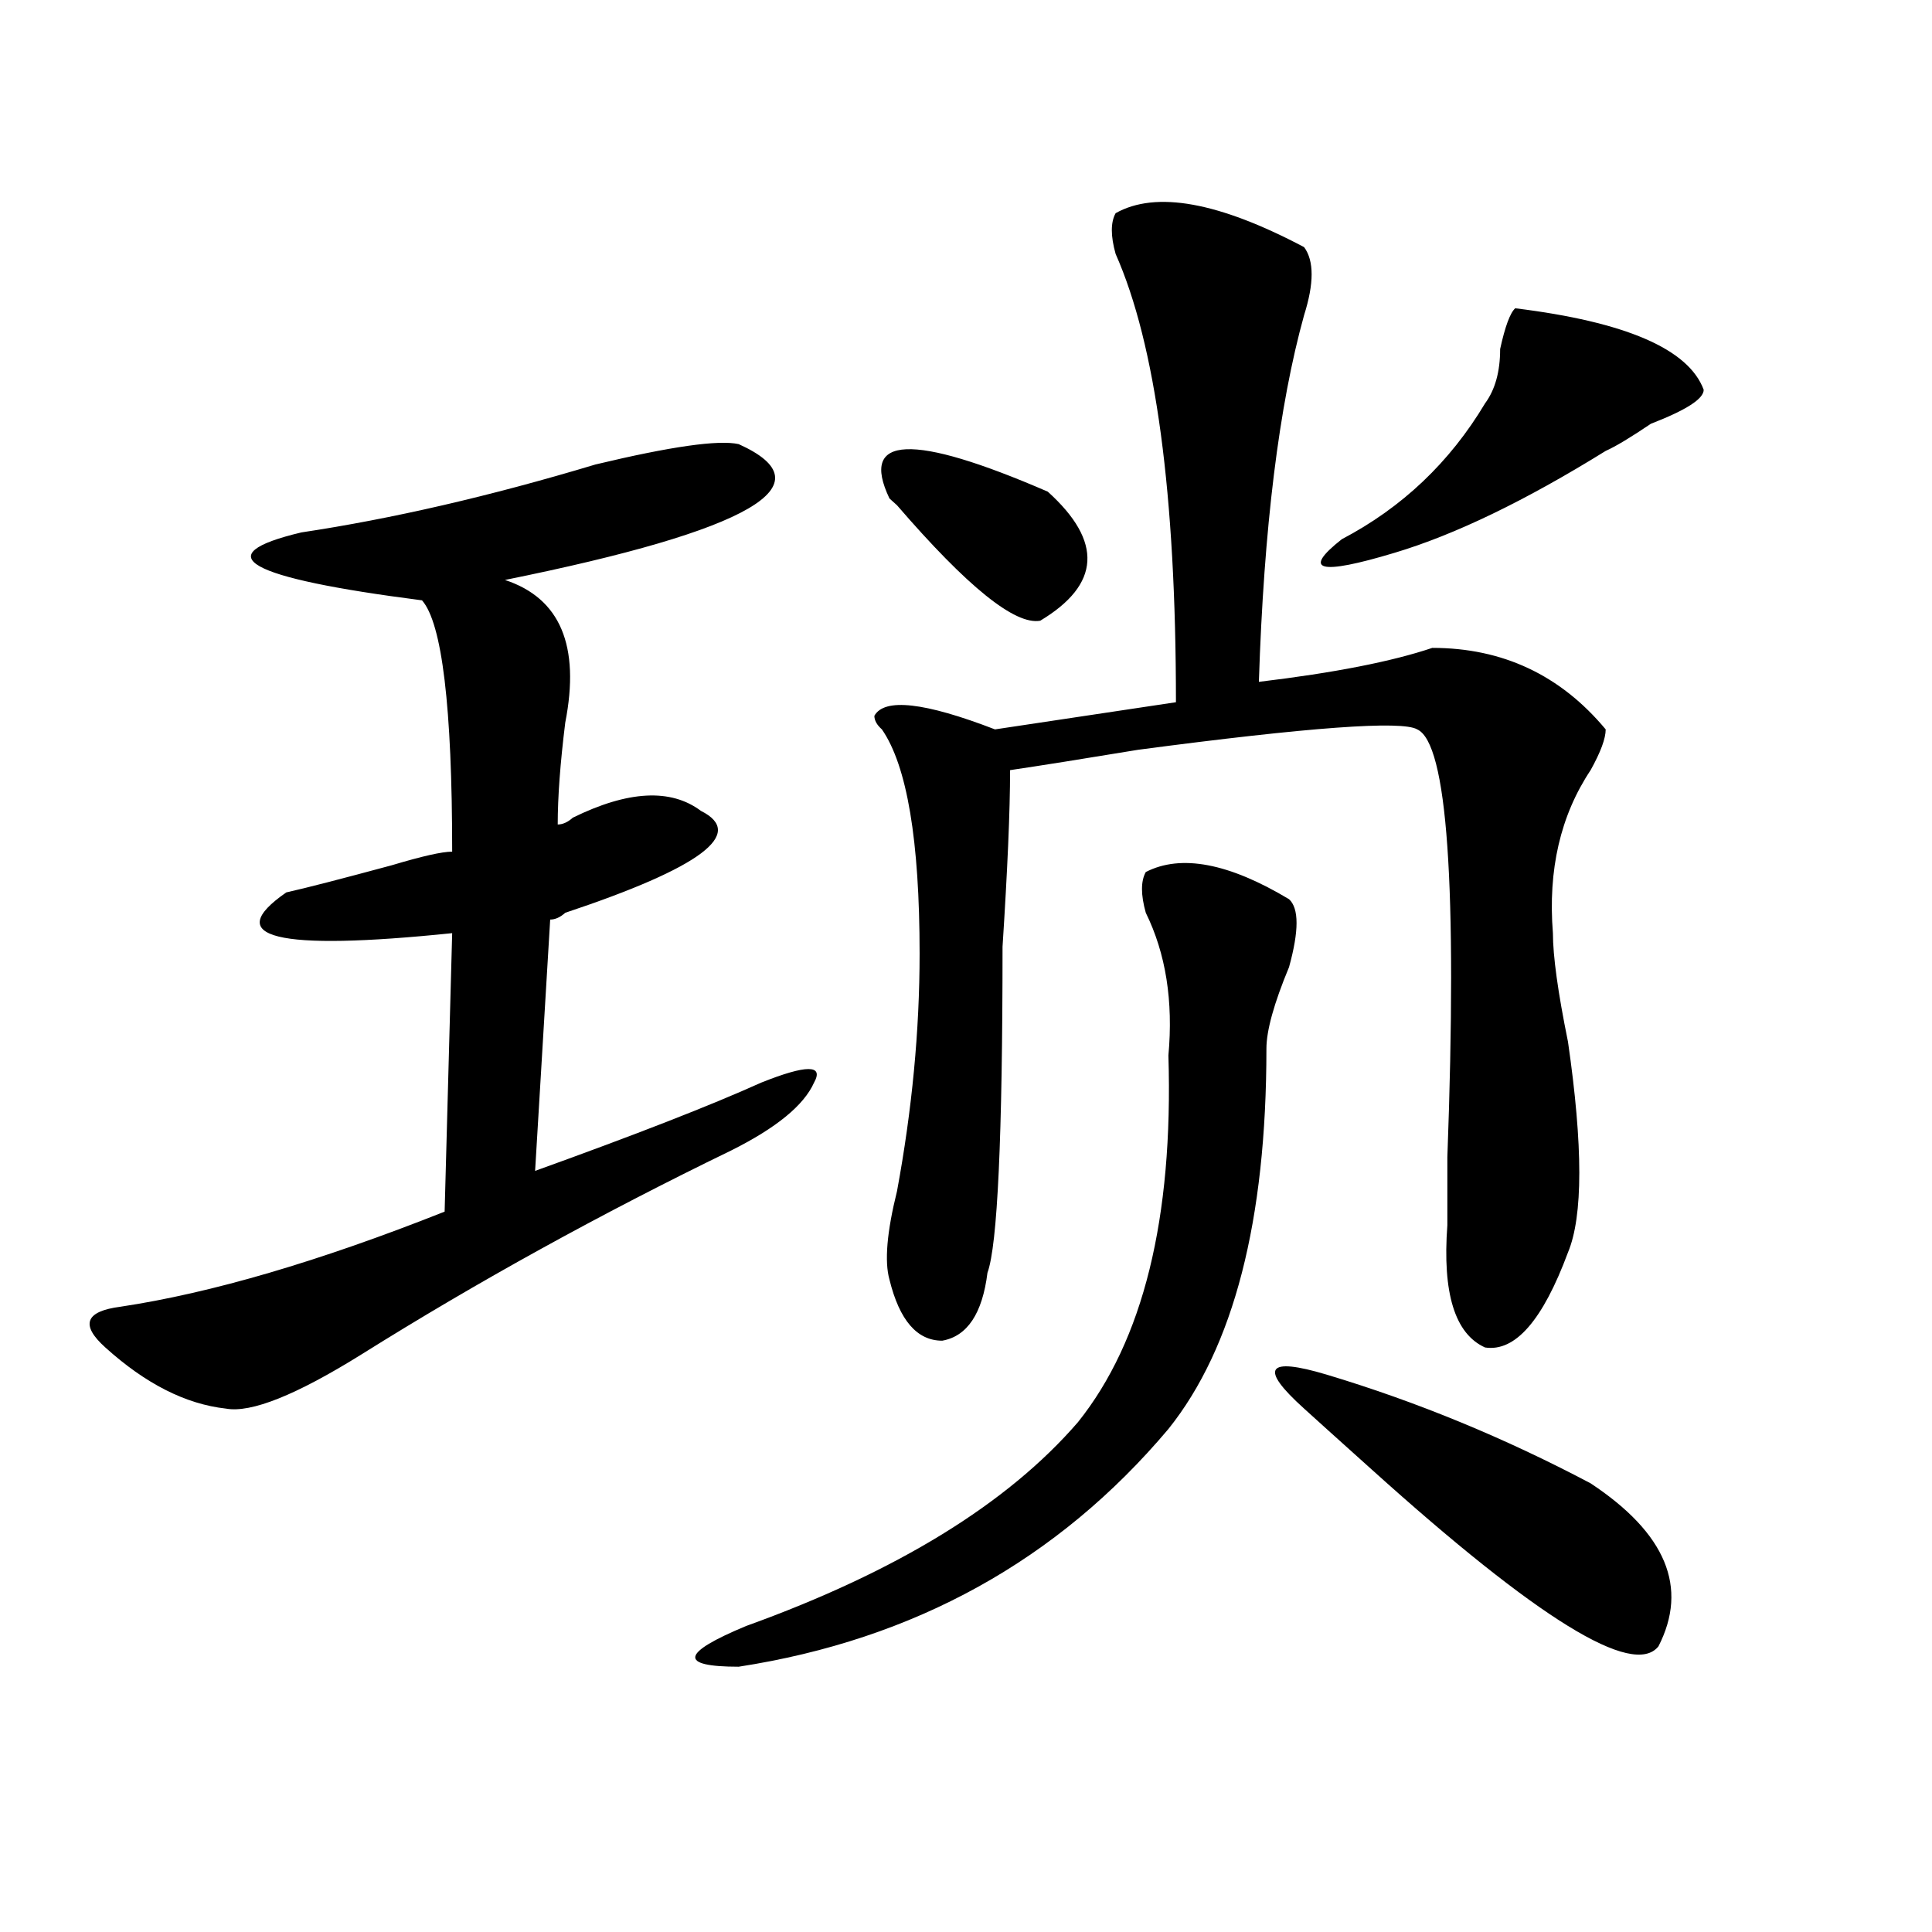
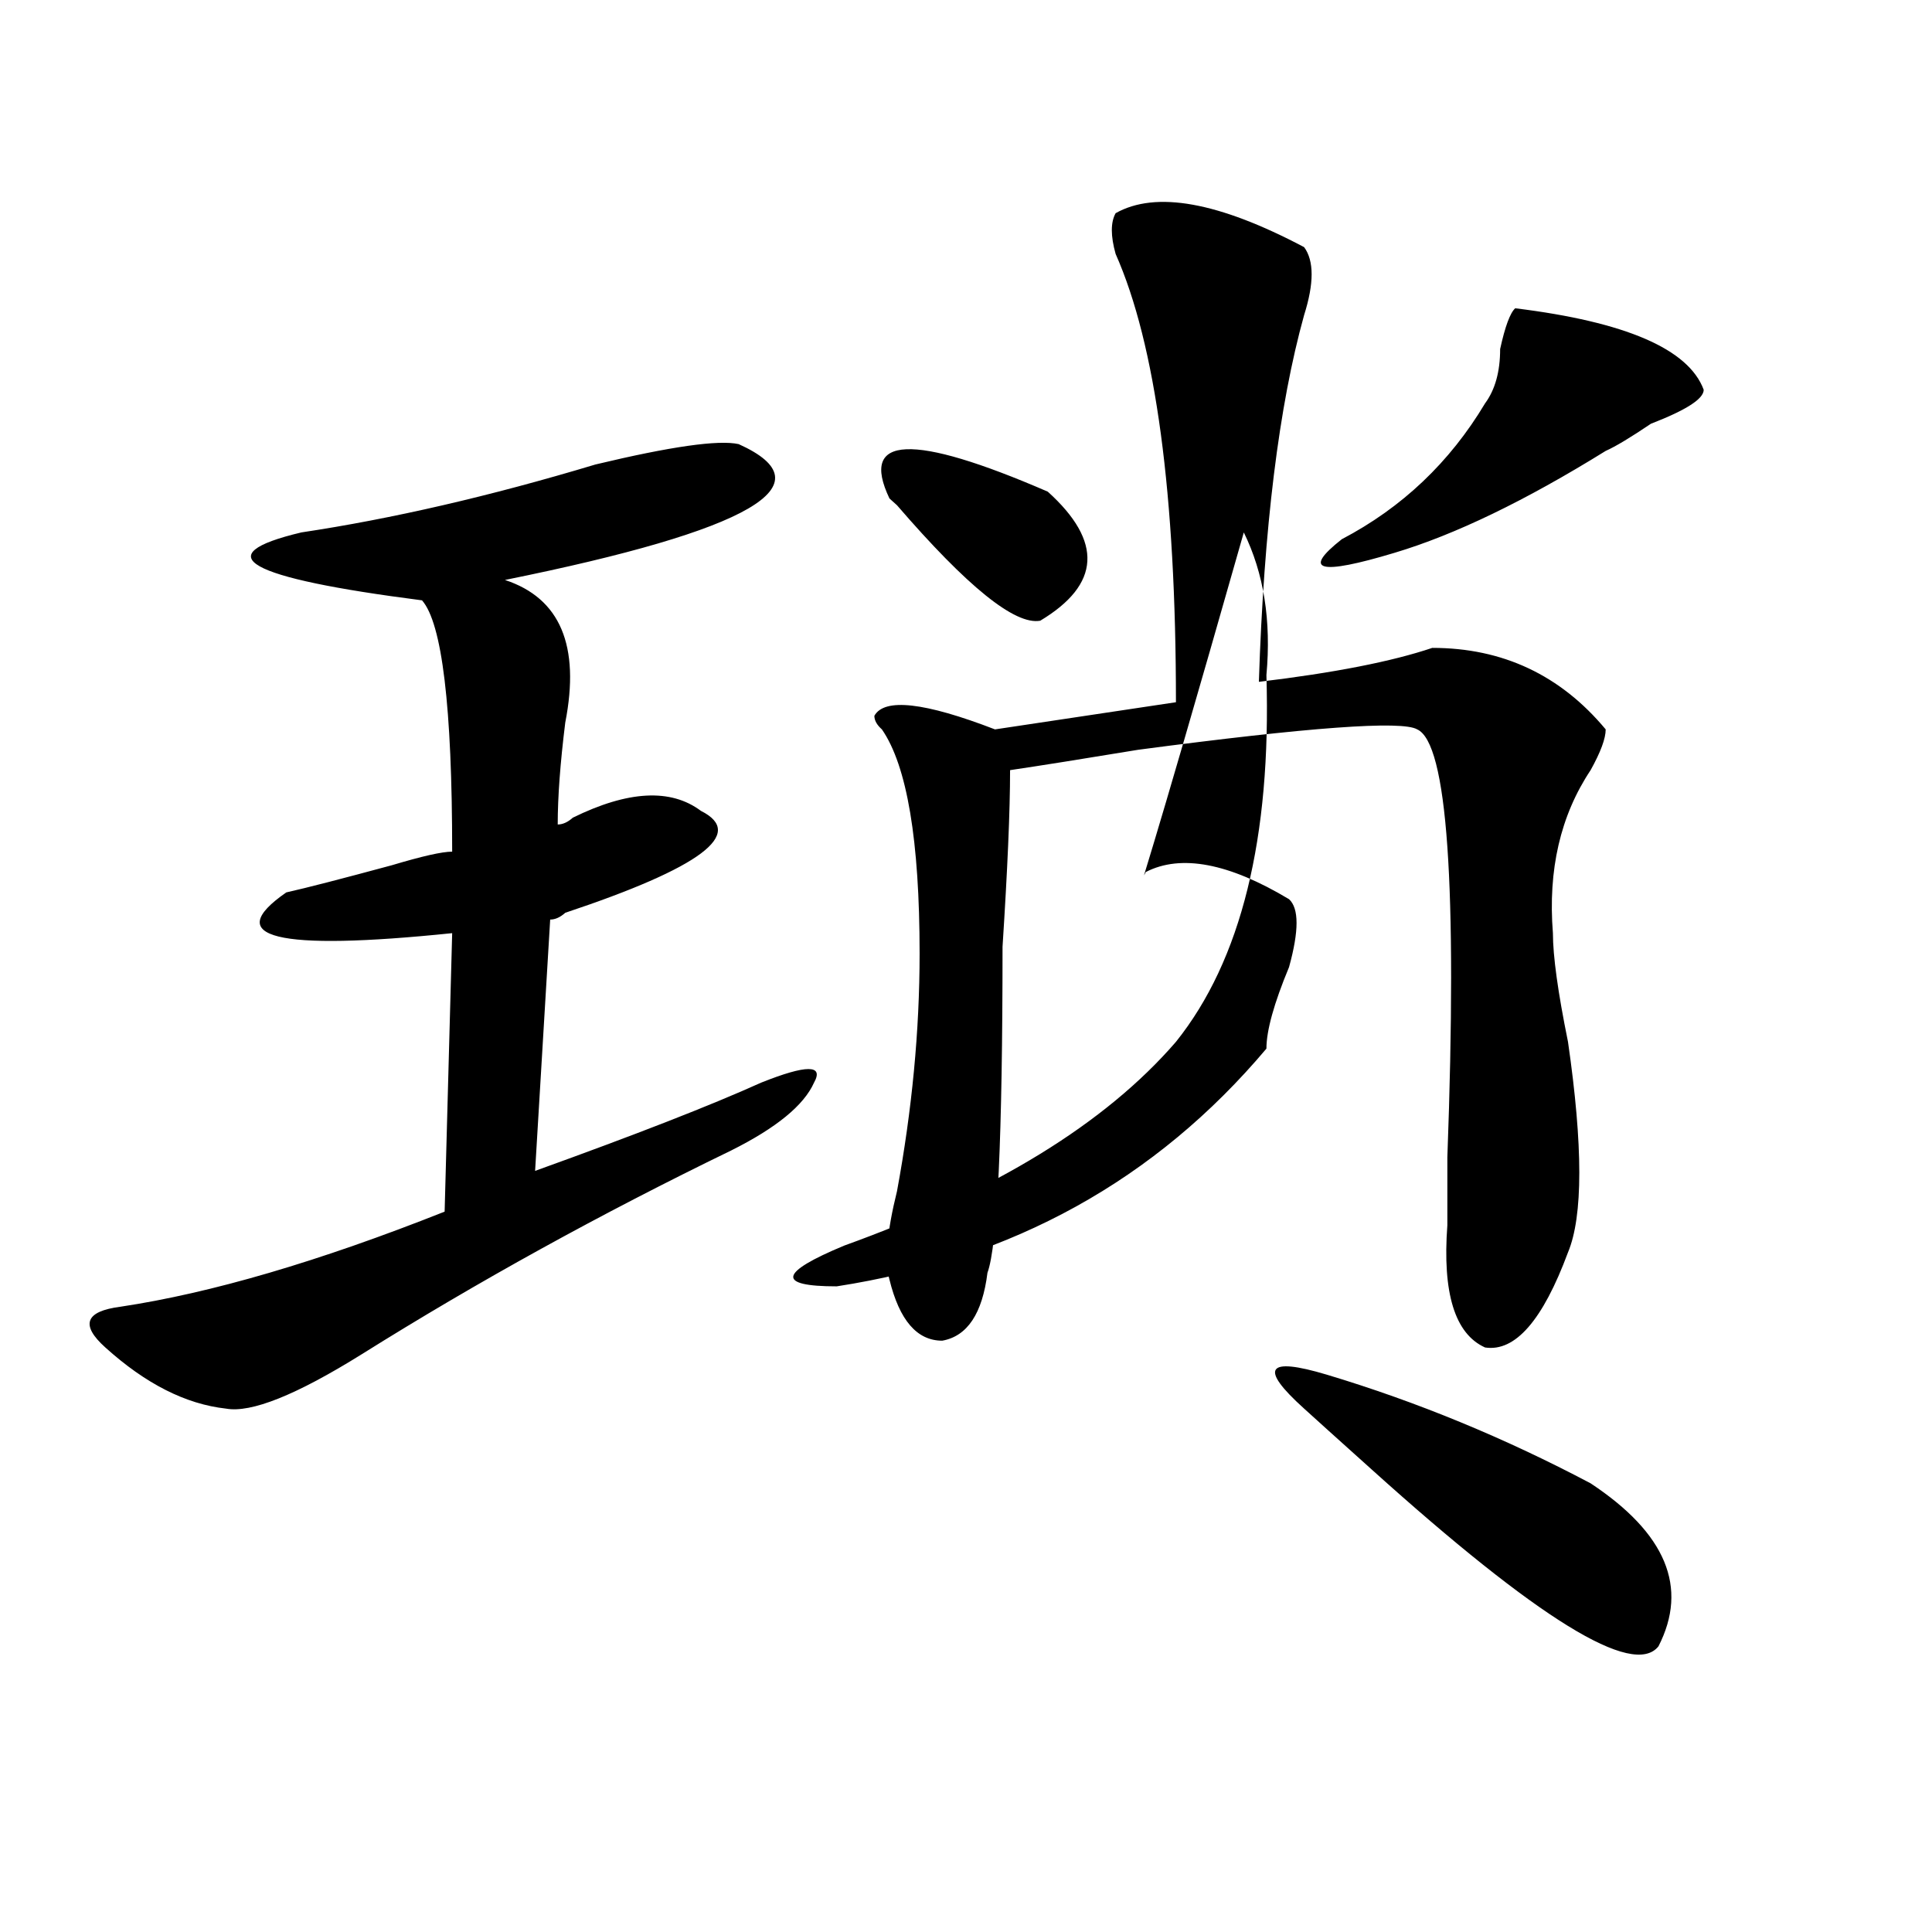
<svg xmlns="http://www.w3.org/2000/svg" version="1.1" id="图层_1" x="0px" y="0px" width="1000px" height="1000px" viewBox="0 0 1000 1000" enable-background="new 0 0 1000 1000" xml:space="preserve">
-   <path d="M382.332,229.875c46.828,21.094,6.464,44.55-120.973,70.313c28.597,9.394,39.023,34.003,31.219,73.828  c-2.622,21.094-3.902,38.672-3.902,52.734c2.562,0,5.183-1.153,7.805-3.516c28.597-14.063,50.73-15.216,66.34-3.516  c23.414,11.755,0,29.333-70.242,52.734c-2.622,2.362-5.243,3.516-7.805,3.516l-7.805,130.078  c52.011-18.731,91.034-33.948,117.07-45.703c23.414-9.339,32.499-9.339,27.316,0c-5.243,11.755-19.512,23.456-42.926,35.156  c-67.681,32.849-131.399,68.005-191.215,105.469c-33.841,21.094-57.255,30.487-70.242,28.125  c-20.853-2.308-41.646-12.854-62.438-31.641c-13.048-11.7-10.427-18.731,7.805-21.094c46.828-7.031,102.741-23.401,167.801-49.219  L234.043,483c-91.095,9.394-119.692,2.362-85.852-21.094c10.366-2.308,28.597-7.031,54.633-14.063  c15.609-4.669,25.976-7.031,31.219-7.031c0-74.981-5.243-118.323-15.609-130.078c-91.095-11.7-111.888-23.401-62.438-35.156  c46.828-7.031,97.559-18.731,152.191-35.156C347.211,231.083,371.905,227.567,382.332,229.875z M593.059,451.359  c18.171-9.339,42.926-4.669,74.145,14.063c5.183,4.724,5.183,16.425,0,35.156c-7.805,18.786-11.707,32.849-11.707,42.188  c0,89.099-16.95,154.688-50.73,196.875c-57.255,67.95-131.399,108.984-222.434,123.047c-31.219,0-29.938-7.031,3.902-21.094  c78.047-28.125,135.241-63.281,171.703-105.469c33.78-42.188,49.39-105.469,46.828-189.844c2.562-28.125-1.341-52.734-11.707-73.828  C590.437,463.114,590.437,456.083,593.059,451.359z M577.449,110.344c20.792-11.7,53.292-5.823,97.559,17.578  c5.183,7.031,5.183,18.786,0,35.156c-13.048,46.911-20.853,110.192-23.414,189.844c39.023-4.669,68.901-10.547,89.754-17.578  c36.401,0,66.34,14.063,89.754,42.188c0,4.724-2.622,11.755-7.805,21.094c-15.609,23.456-22.134,51.581-19.512,84.375  c0,11.755,2.562,30.487,7.805,56.25c7.805,53.942,7.805,90.253,0,108.984c-13.048,35.156-27.316,51.581-42.926,49.219  c-15.609-7.031-22.134-28.125-19.512-63.281c0-4.669,0-16.37,0-35.156c5.183-140.625,0-214.453-15.609-221.484  c-7.805-4.669-55.974-1.153-144.387,10.547c-28.657,4.724-50.73,8.239-66.34,10.547c0,21.094-1.341,51.581-3.902,91.406  c0,98.438-2.622,154.688-7.805,168.75c-2.622,21.094-10.427,32.849-23.414,35.156c-13.048,0-22.134-10.547-27.316-31.641  c-2.622-9.339-1.341-24.609,3.902-45.703c7.805-42.188,11.707-83.167,11.707-123.047c0-58.558-6.524-97.229-19.512-116.016  c-2.622-2.308-3.902-4.669-3.902-7.031c5.183-9.339,25.976-7.031,62.438,7.031l93.656-14.063  c0-107.776-10.427-185.12-31.219-232.031C574.827,122.099,574.827,115.067,577.449,110.344z M542.328,254.484  c28.597,25.817,27.316,48.065-3.902,66.797c-13.048,2.362-37.743-17.578-74.145-59.766L460.379,258  C444.77,225.206,472.086,224.052,542.328,254.484z M675.008,729.094c-23.414-21.094-19.512-26.917,11.707-17.578  c46.828,14.063,92.315,32.849,136.582,56.25c39.023,25.817,50.73,53.888,35.121,84.375c-13.048,16.369-62.438-14.063-148.289-91.406  C691.897,744.364,680.19,733.817,675.008,729.094z M784.273,159.563c57.194,7.031,89.754,21.094,97.559,42.188  c0,4.724-9.146,10.547-27.316,17.578c-10.427,7.031-18.231,11.755-23.414,14.063c-41.646,25.817-78.047,43.396-109.266,52.734  c-39.023,11.755-48.169,9.394-27.316-7.031c31.219-16.37,55.913-39.825,74.145-70.313c5.183-7.031,7.805-16.37,7.805-28.125  C779.03,168.956,781.651,161.925,784.273,159.563z" />
+   <path d="M382.332,229.875c46.828,21.094,6.464,44.55-120.973,70.313c28.597,9.394,39.023,34.003,31.219,73.828  c-2.622,21.094-3.902,38.672-3.902,52.734c2.562,0,5.183-1.153,7.805-3.516c28.597-14.063,50.73-15.216,66.34-3.516  c23.414,11.755,0,29.333-70.242,52.734c-2.622,2.362-5.243,3.516-7.805,3.516l-7.805,130.078  c52.011-18.731,91.034-33.948,117.07-45.703c23.414-9.339,32.499-9.339,27.316,0c-5.243,11.755-19.512,23.456-42.926,35.156  c-67.681,32.849-131.399,68.005-191.215,105.469c-33.841,21.094-57.255,30.487-70.242,28.125  c-20.853-2.308-41.646-12.854-62.438-31.641c-13.048-11.7-10.427-18.731,7.805-21.094c46.828-7.031,102.741-23.401,167.801-49.219  L234.043,483c-91.095,9.394-119.692,2.362-85.852-21.094c10.366-2.308,28.597-7.031,54.633-14.063  c15.609-4.669,25.976-7.031,31.219-7.031c0-74.981-5.243-118.323-15.609-130.078c-91.095-11.7-111.888-23.401-62.438-35.156  c46.828-7.031,97.559-18.731,152.191-35.156C347.211,231.083,371.905,227.567,382.332,229.875z M593.059,451.359  c18.171-9.339,42.926-4.669,74.145,14.063c5.183,4.724,5.183,16.425,0,35.156c-7.805,18.786-11.707,32.849-11.707,42.188  c-57.255,67.95-131.399,108.984-222.434,123.047c-31.219,0-29.938-7.031,3.902-21.094  c78.047-28.125,135.241-63.281,171.703-105.469c33.78-42.188,49.39-105.469,46.828-189.844c2.562-28.125-1.341-52.734-11.707-73.828  C590.437,463.114,590.437,456.083,593.059,451.359z M577.449,110.344c20.792-11.7,53.292-5.823,97.559,17.578  c5.183,7.031,5.183,18.786,0,35.156c-13.048,46.911-20.853,110.192-23.414,189.844c39.023-4.669,68.901-10.547,89.754-17.578  c36.401,0,66.34,14.063,89.754,42.188c0,4.724-2.622,11.755-7.805,21.094c-15.609,23.456-22.134,51.581-19.512,84.375  c0,11.755,2.562,30.487,7.805,56.25c7.805,53.942,7.805,90.253,0,108.984c-13.048,35.156-27.316,51.581-42.926,49.219  c-15.609-7.031-22.134-28.125-19.512-63.281c0-4.669,0-16.37,0-35.156c5.183-140.625,0-214.453-15.609-221.484  c-7.805-4.669-55.974-1.153-144.387,10.547c-28.657,4.724-50.73,8.239-66.34,10.547c0,21.094-1.341,51.581-3.902,91.406  c0,98.438-2.622,154.688-7.805,168.75c-2.622,21.094-10.427,32.849-23.414,35.156c-13.048,0-22.134-10.547-27.316-31.641  c-2.622-9.339-1.341-24.609,3.902-45.703c7.805-42.188,11.707-83.167,11.707-123.047c0-58.558-6.524-97.229-19.512-116.016  c-2.622-2.308-3.902-4.669-3.902-7.031c5.183-9.339,25.976-7.031,62.438,7.031l93.656-14.063  c0-107.776-10.427-185.12-31.219-232.031C574.827,122.099,574.827,115.067,577.449,110.344z M542.328,254.484  c28.597,25.817,27.316,48.065-3.902,66.797c-13.048,2.362-37.743-17.578-74.145-59.766L460.379,258  C444.77,225.206,472.086,224.052,542.328,254.484z M675.008,729.094c-23.414-21.094-19.512-26.917,11.707-17.578  c46.828,14.063,92.315,32.849,136.582,56.25c39.023,25.817,50.73,53.888,35.121,84.375c-13.048,16.369-62.438-14.063-148.289-91.406  C691.897,744.364,680.19,733.817,675.008,729.094z M784.273,159.563c57.194,7.031,89.754,21.094,97.559,42.188  c0,4.724-9.146,10.547-27.316,17.578c-10.427,7.031-18.231,11.755-23.414,14.063c-41.646,25.817-78.047,43.396-109.266,52.734  c-39.023,11.755-48.169,9.394-27.316-7.031c31.219-16.37,55.913-39.825,74.145-70.313c5.183-7.031,7.805-16.37,7.805-28.125  C779.03,168.956,781.651,161.925,784.273,159.563z" />
</svg>